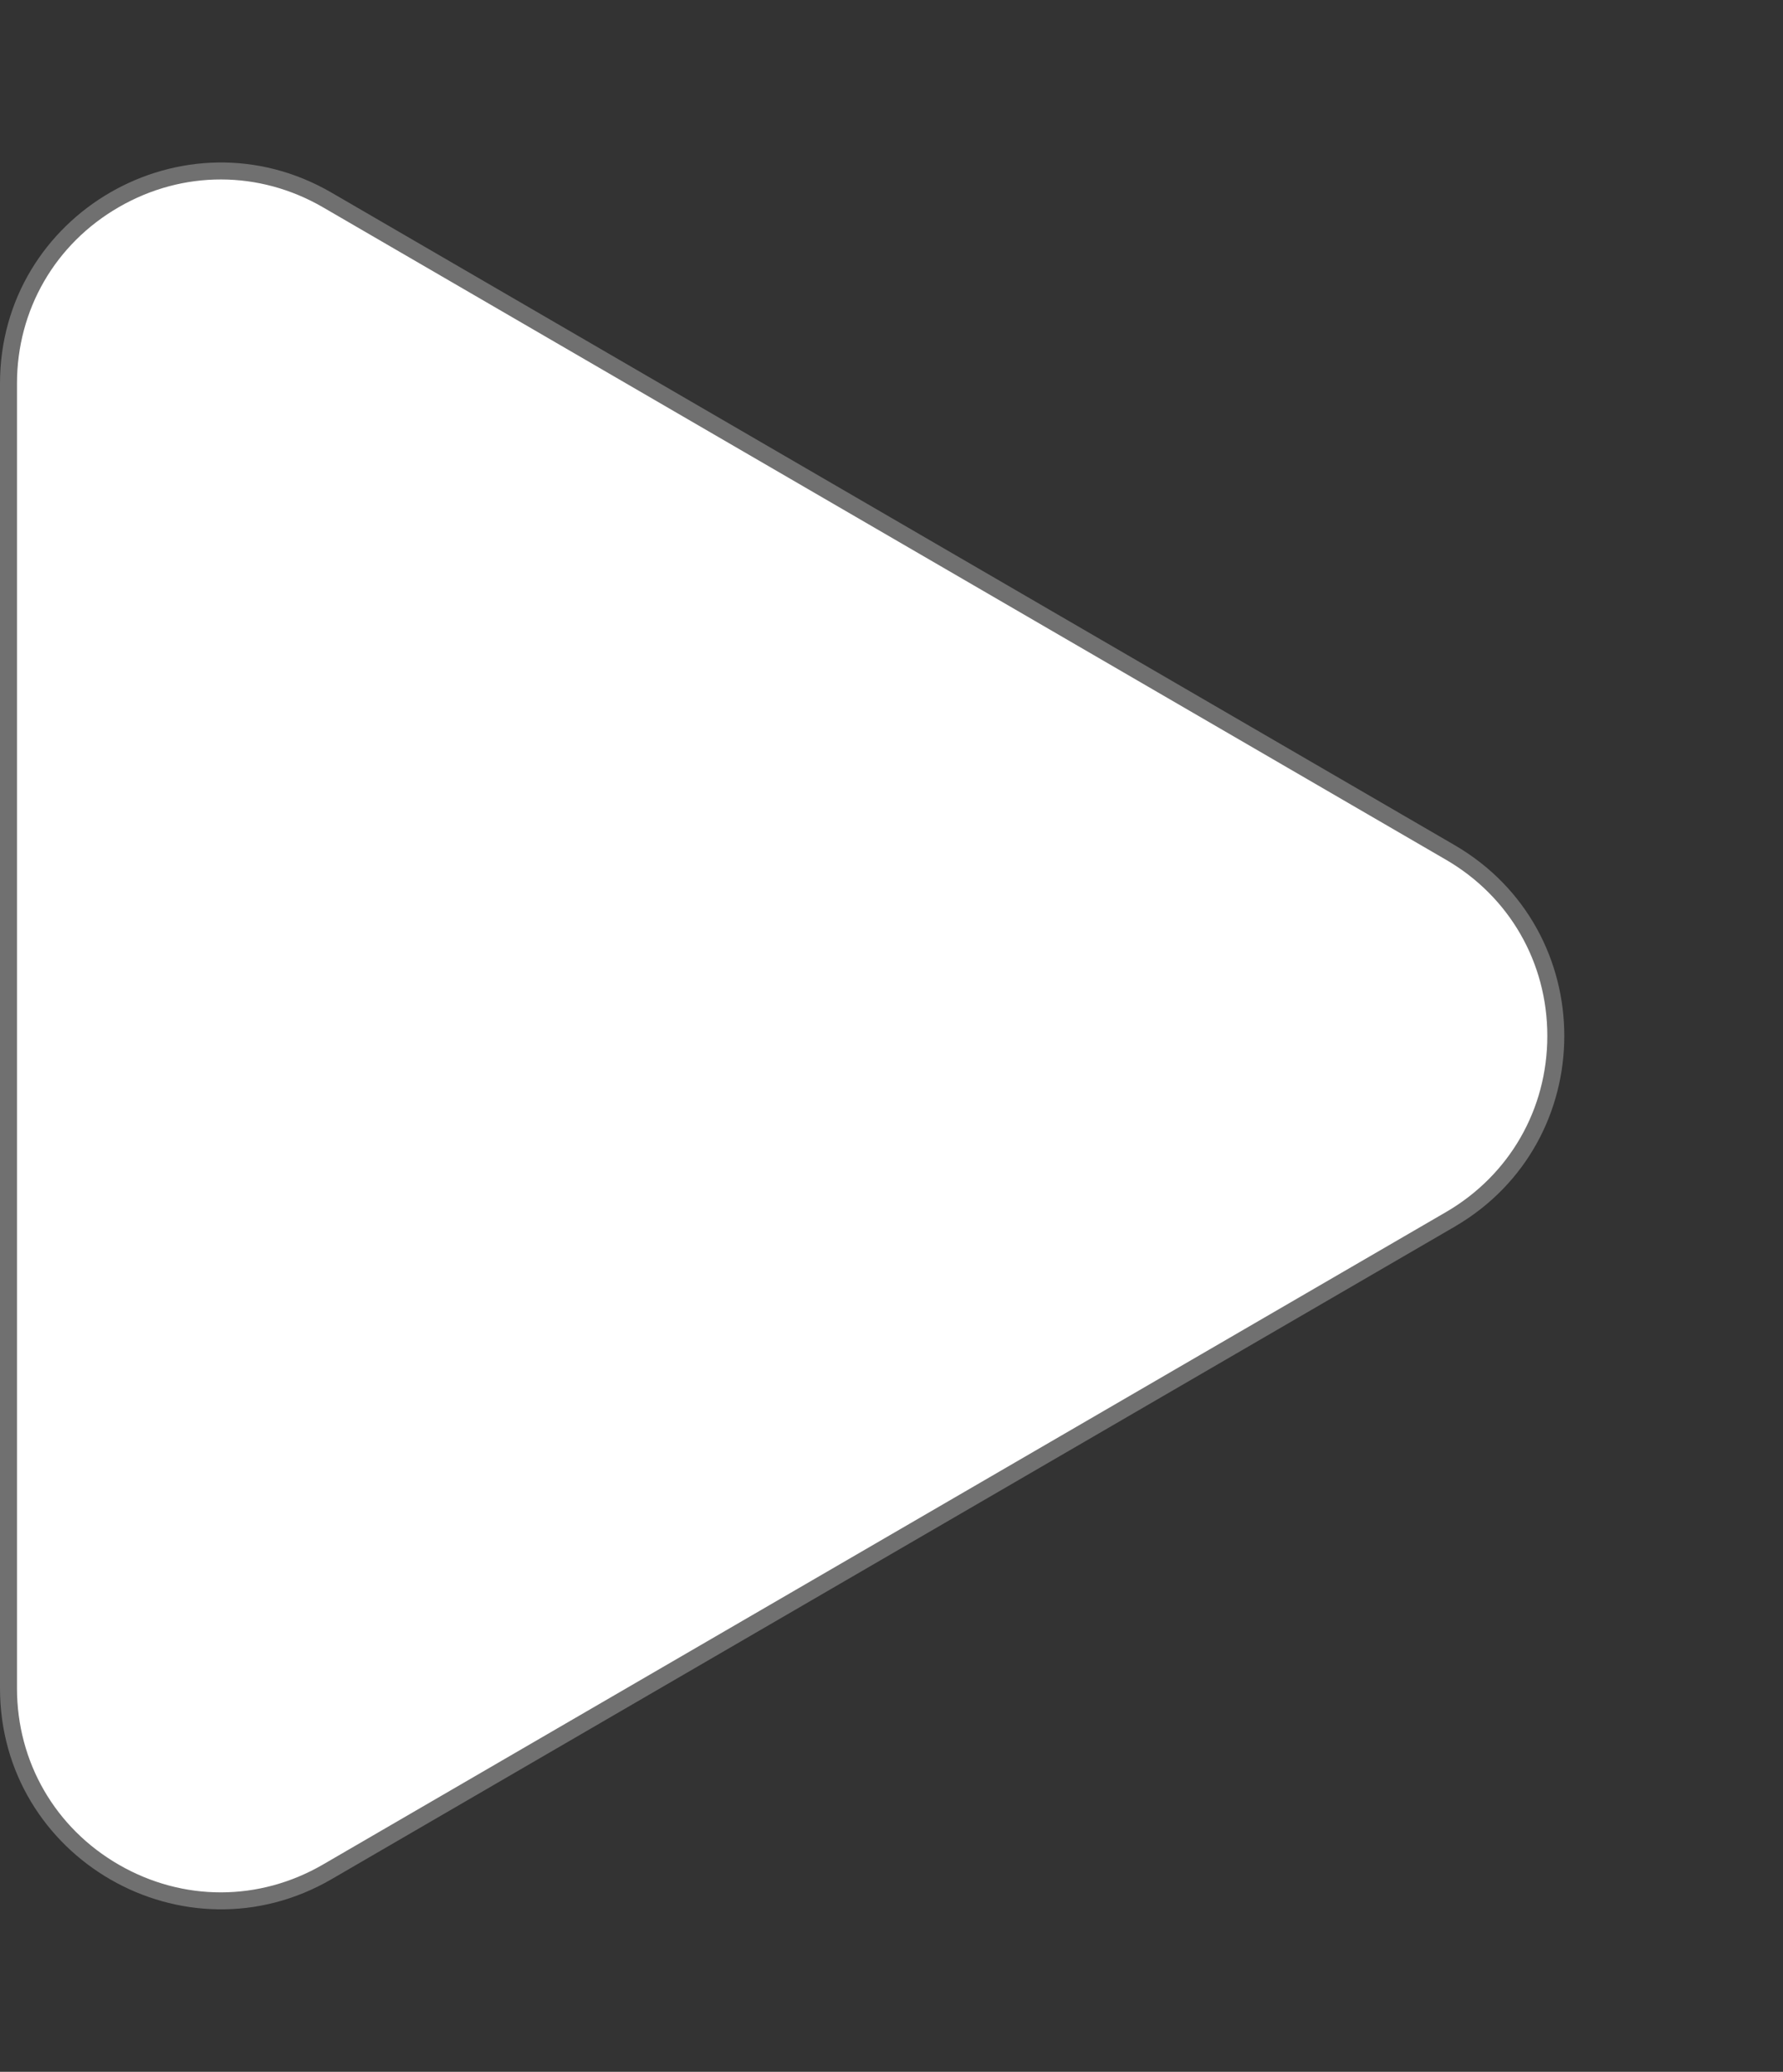
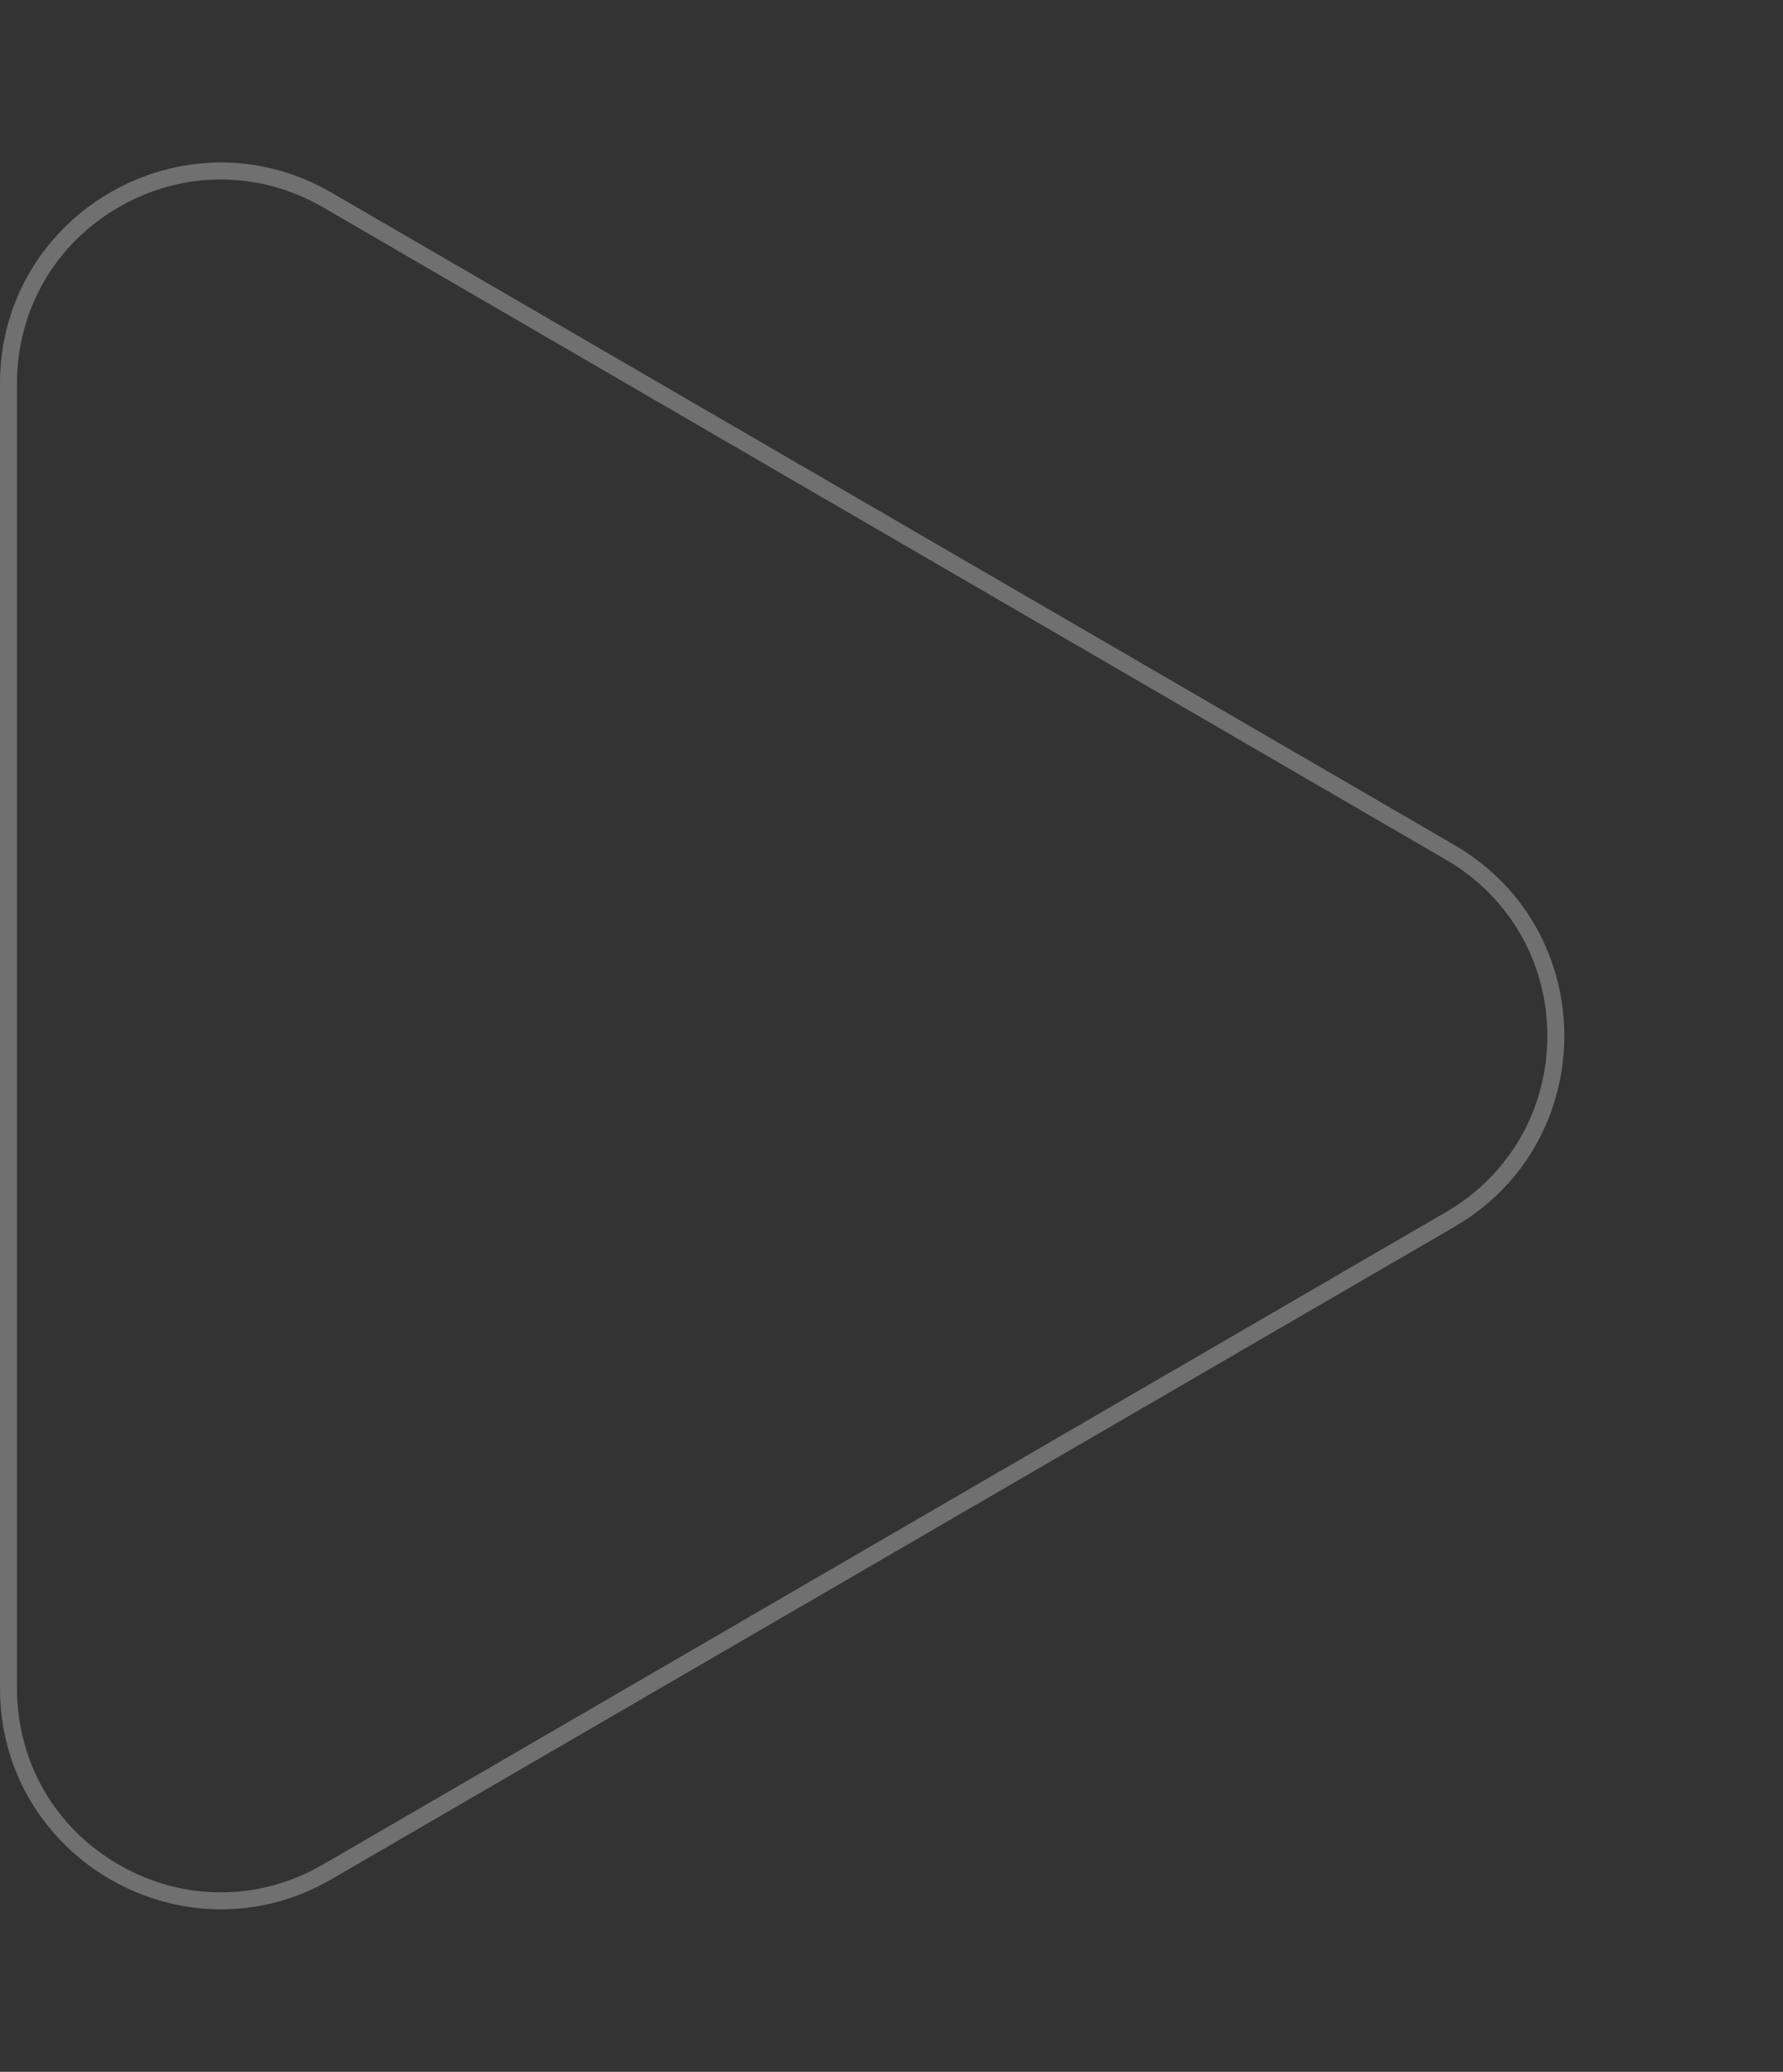
<svg xmlns="http://www.w3.org/2000/svg" width="105" height="122" viewBox="0 0 105 122">
  <rect x="0" y="0" width="105" height="122" fill="#333333" stroke="none" />
  <g transform="translate(105) rotate(90)" fill="#fff">
-     <path d="M 99.413 104.5 L 22.587 104.5 C 18.061 104.5 14.011 102.158 11.753 98.235 C 9.495 94.313 9.505 89.634 11.779 85.721 L 50.192 19.6 C 52.455 15.705 56.495 13.379 61 13.379 C 65.505 13.379 69.545 15.705 71.808 19.6 L 110.221 85.721 C 112.495 89.634 112.505 94.313 110.247 98.235 C 107.989 102.158 103.939 104.5 99.413 104.5 Z" stroke="none" />
    <path d="M 61 13.879 C 56.675 13.879 52.796 16.112 50.624 19.851 L 12.211 85.972 C 10.028 89.729 10.019 94.22 12.187 97.986 C 14.354 101.752 18.242 104 22.587 104 L 99.413 104 C 103.758 104 107.646 101.752 109.813 97.986 C 111.981 94.22 111.972 89.729 109.789 85.972 L 71.376 19.851 C 69.204 16.112 65.325 13.879 61 13.879 M 61 12.879 C 65.368 12.879 69.735 15.036 72.241 19.349 L 110.654 85.47 C 115.689 94.136 109.436 105 99.413 105 L 22.587 105 C 12.564 105 6.311 94.136 11.346 85.47 L 49.759 19.349 C 52.265 15.036 56.632 12.879 61 12.879 Z" stroke="none" fill="#707070" />
  </g>
</svg>